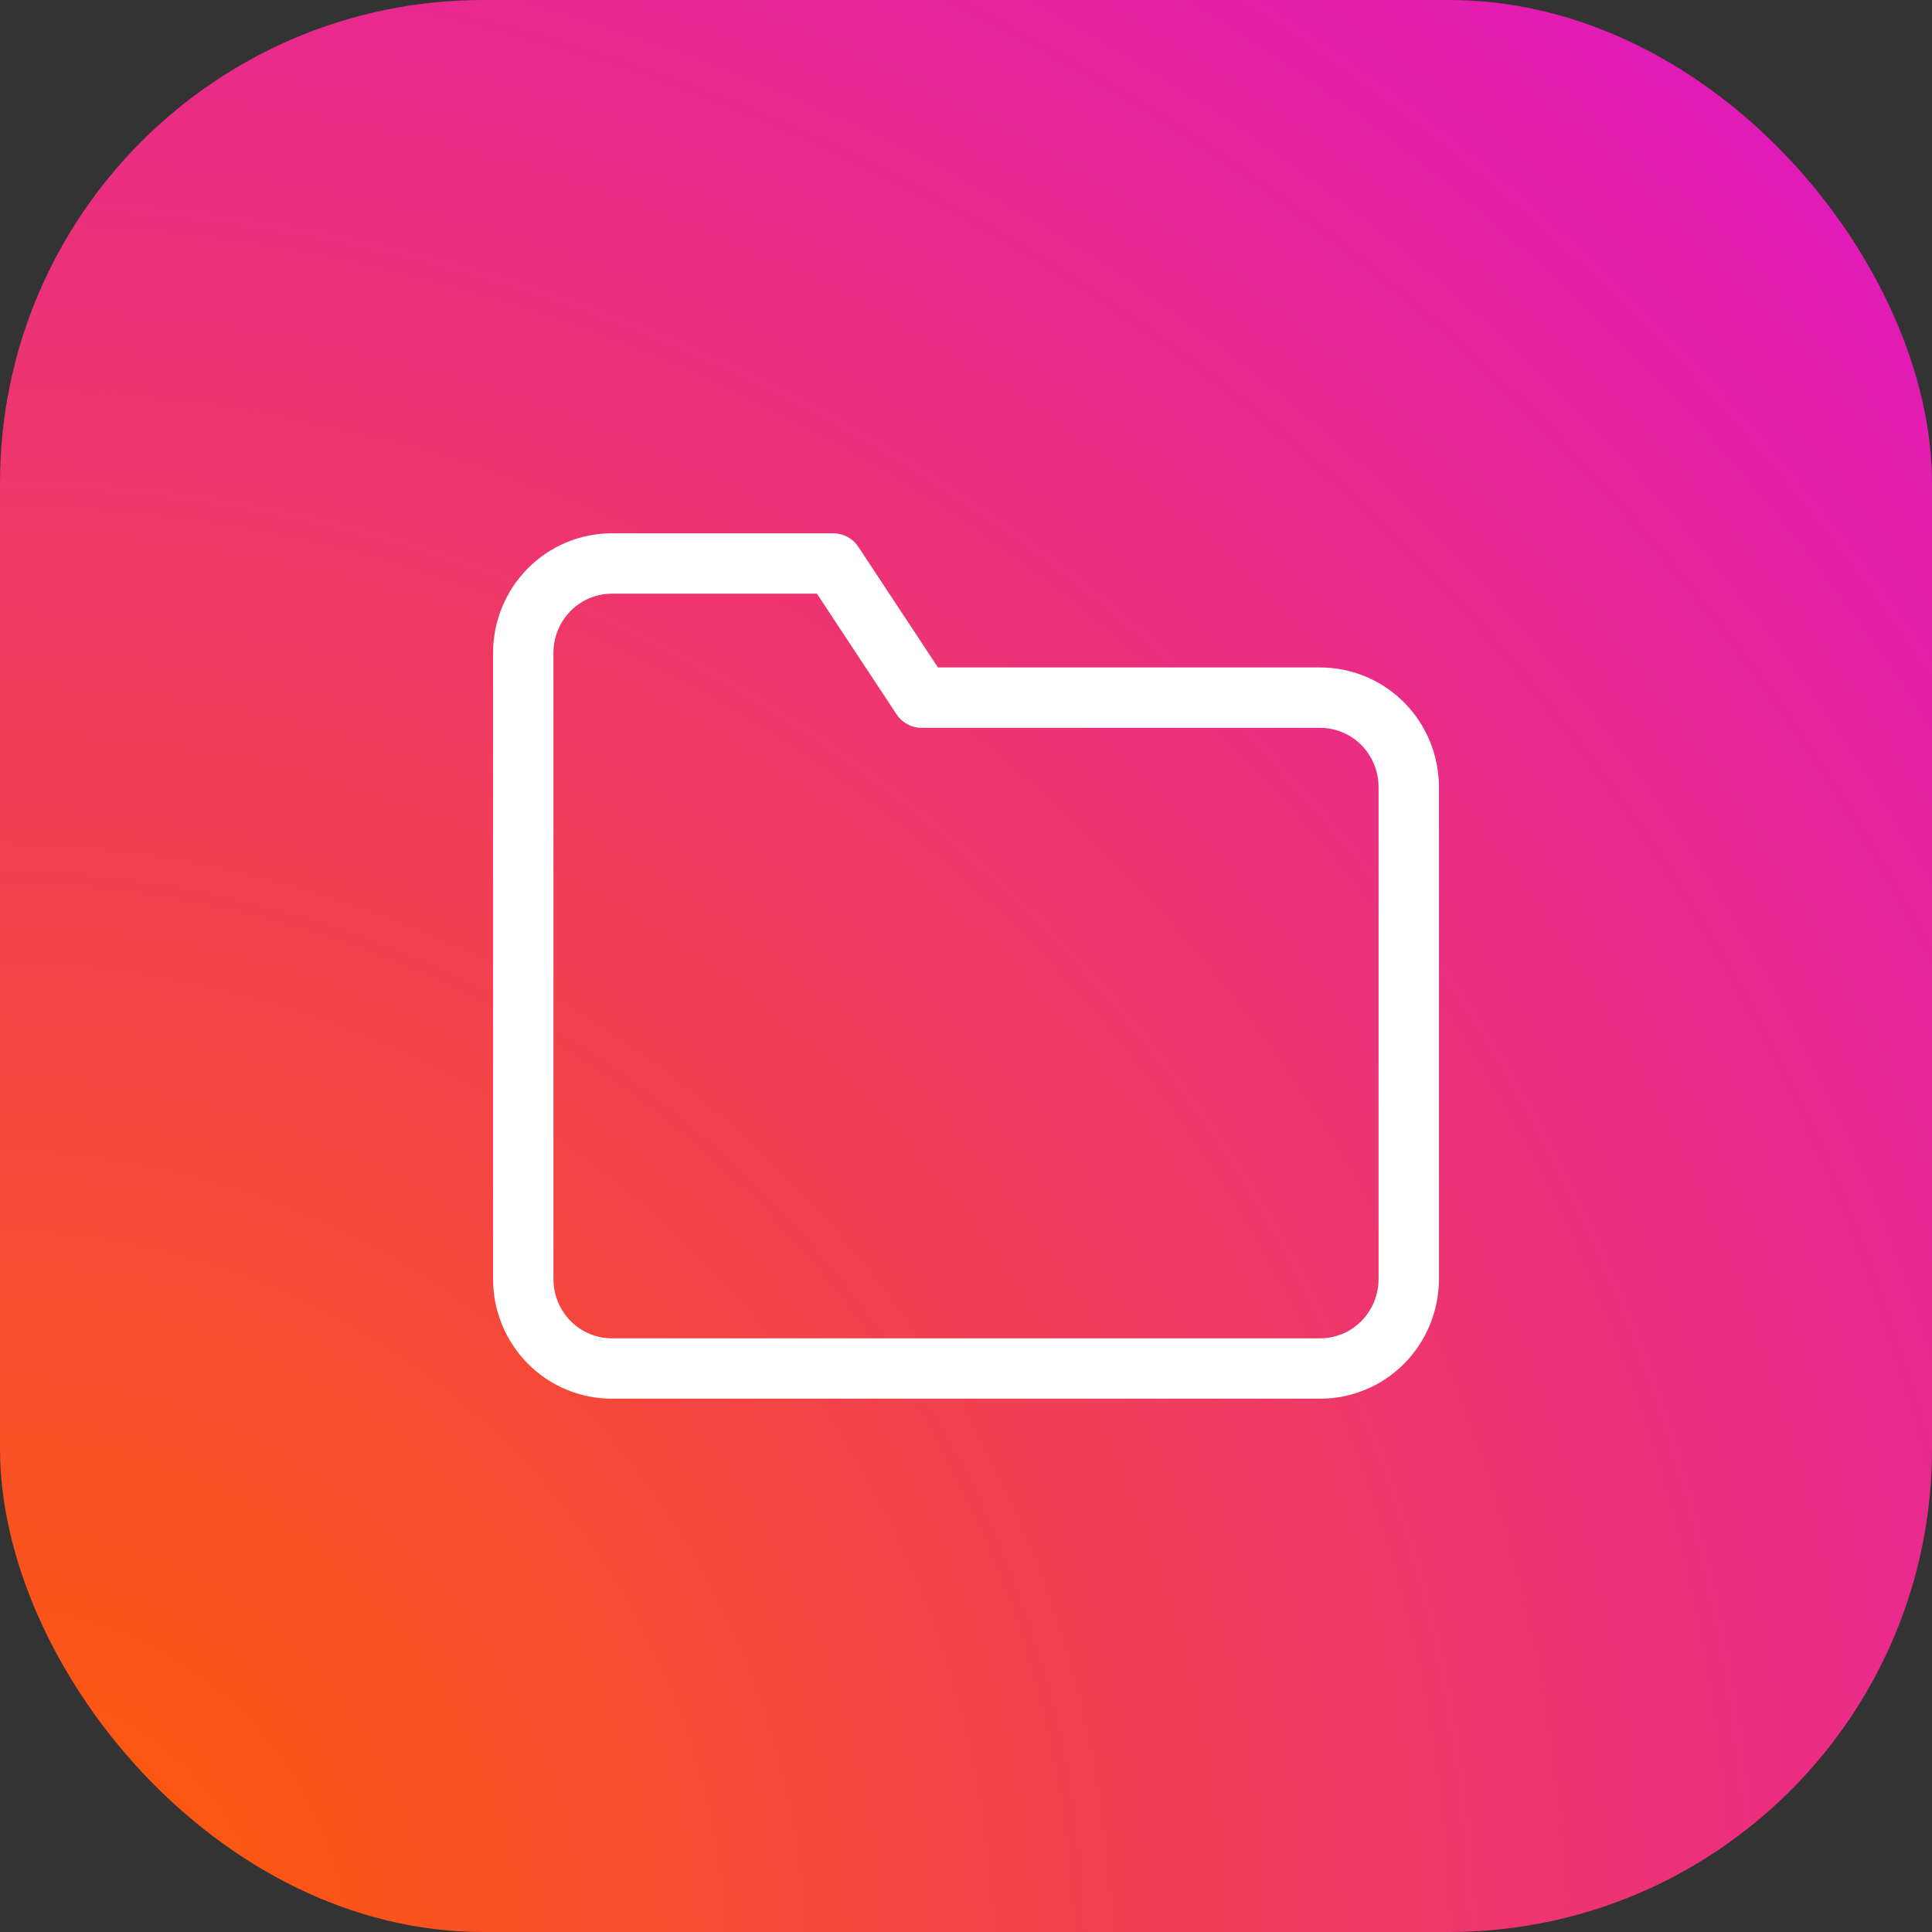
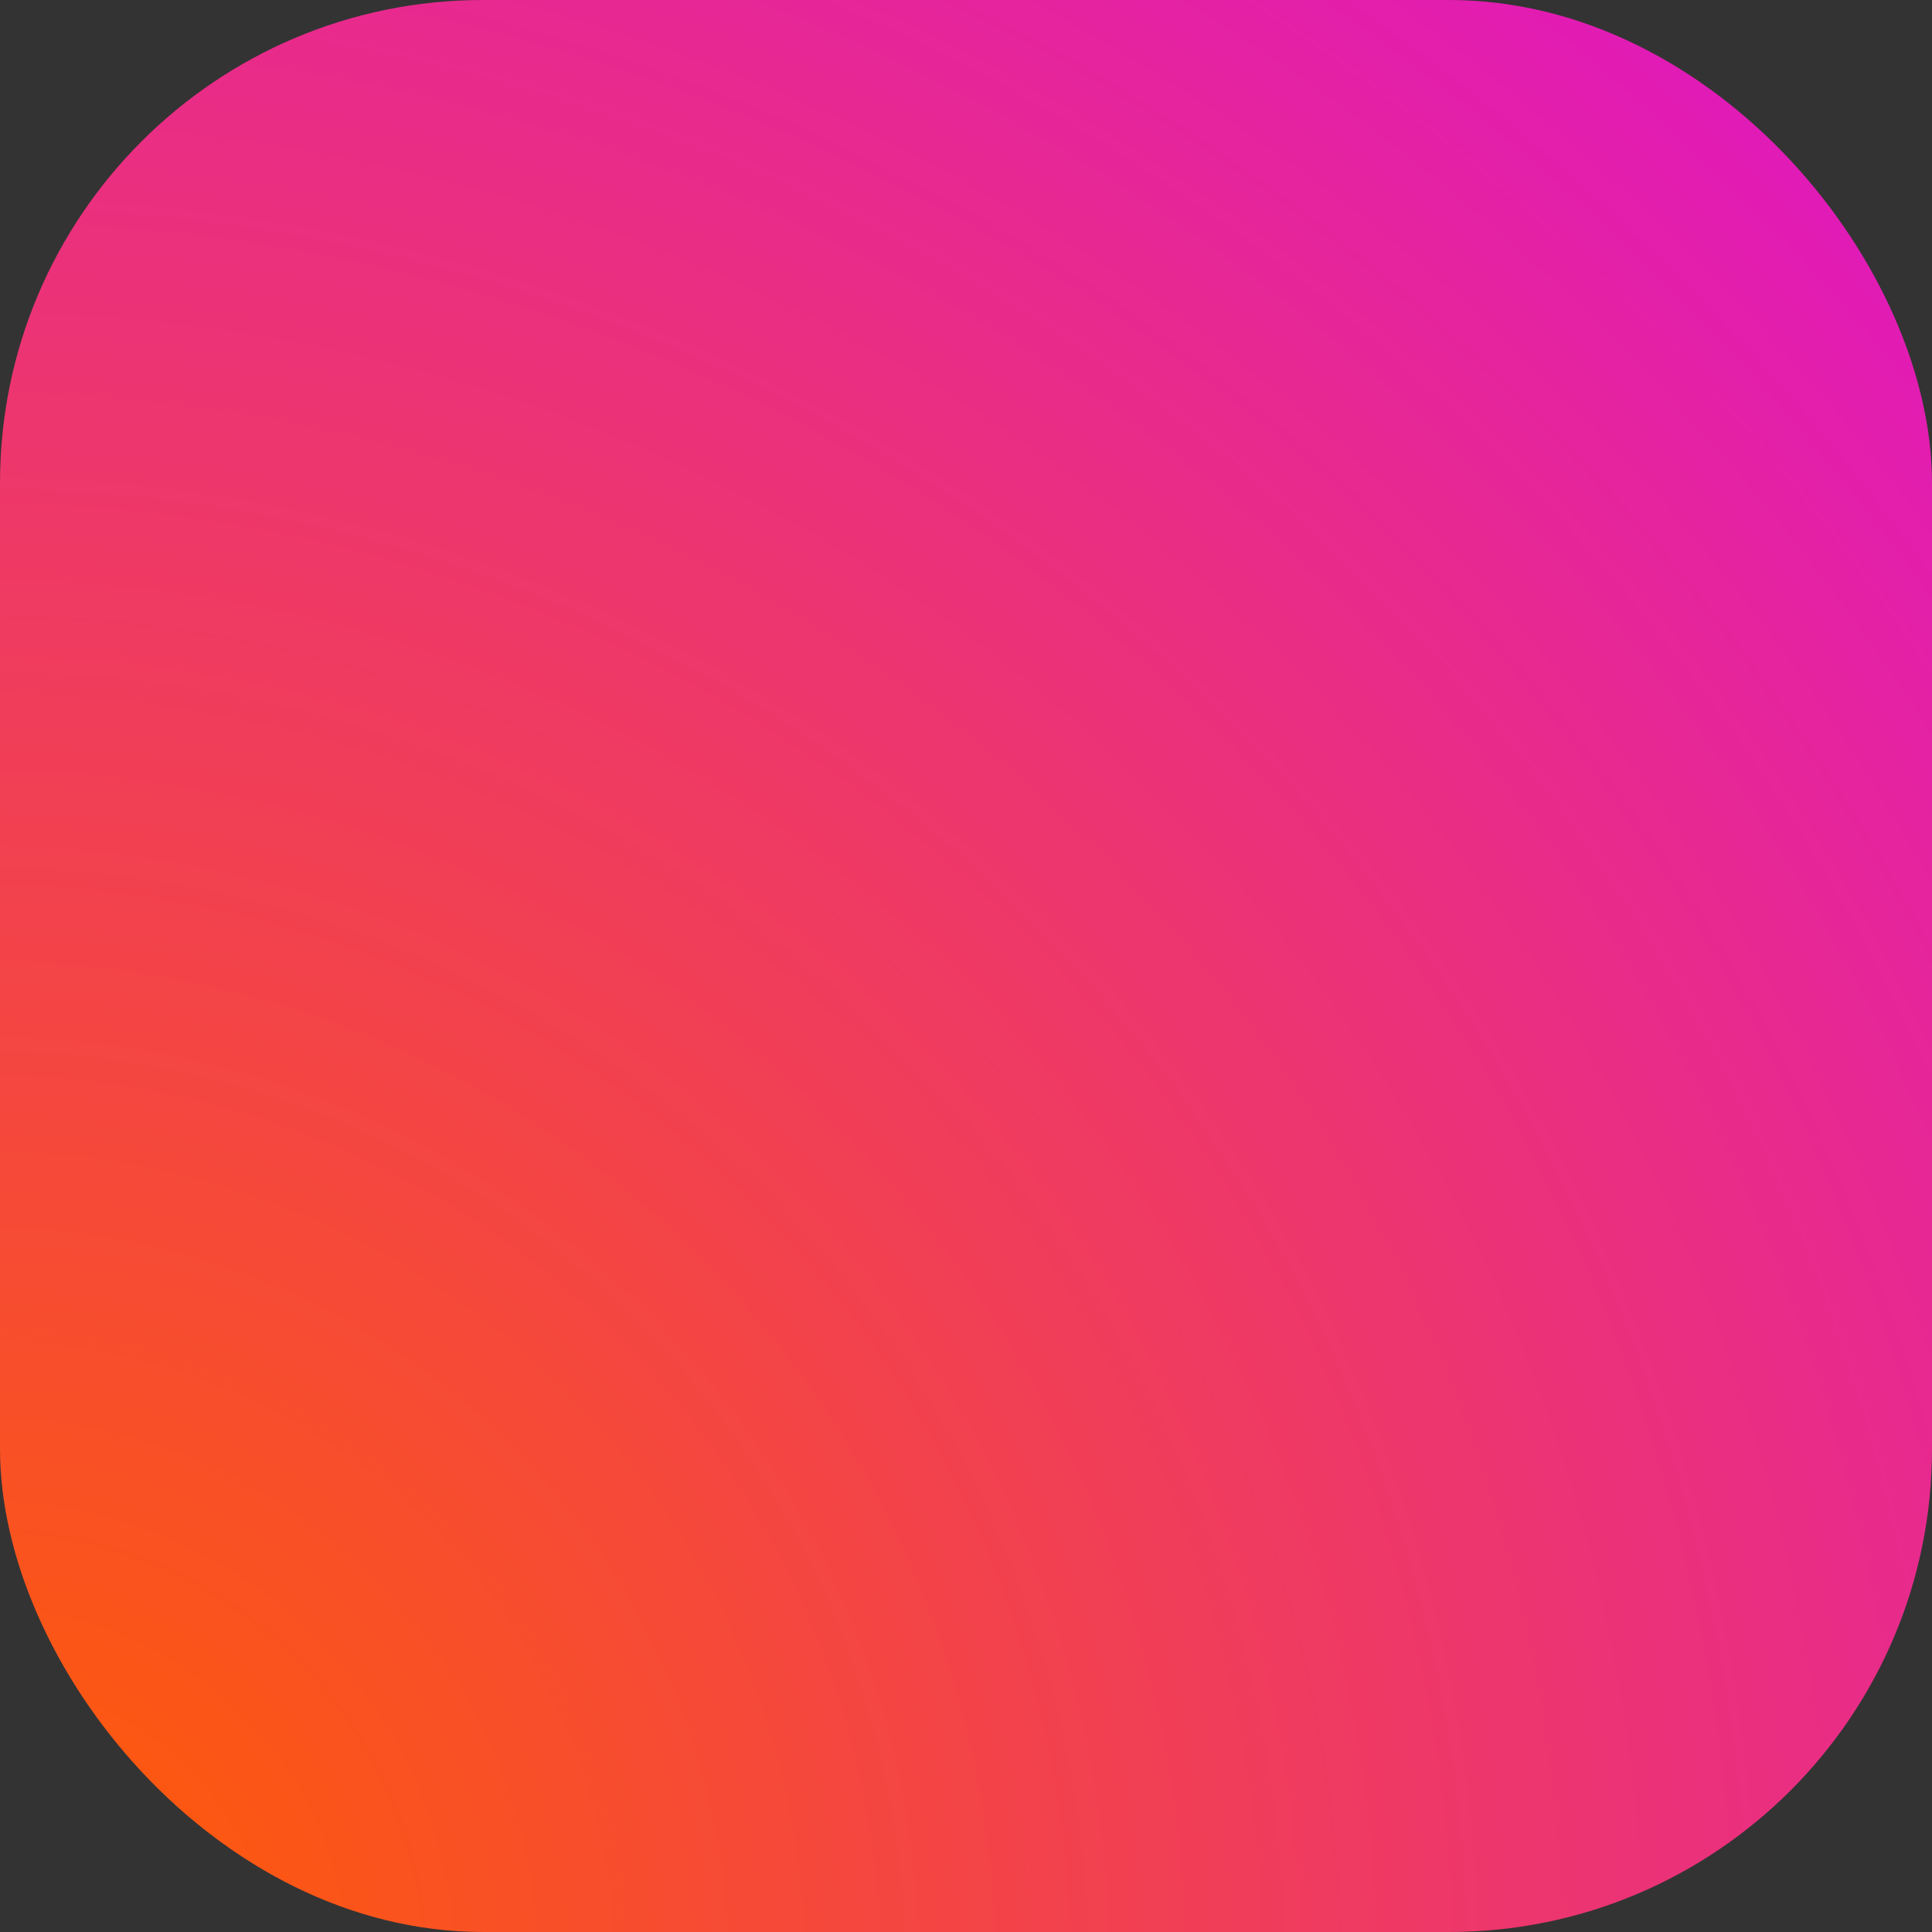
<svg xmlns="http://www.w3.org/2000/svg" width="48" height="48" viewBox="0 0 48 48" fill="none">
  <rect x="0" y="0" width="48" height="48" fill="#333333" stroke="none" />
  <rect width="48" height="48" rx="12" fill="url(#paint0_radial_958_9815)" />
-   <path d="M35 31.778C35 32.367 34.768 32.932 34.356 33.349C33.943 33.766 33.383 34 32.8 34H15.2C14.617 34 14.057 33.766 13.644 33.349C13.232 32.932 13 32.367 13 31.778V16.222C13 15.633 13.232 15.068 13.644 14.651C14.057 14.234 14.617 14 15.2 14H20.7L22.9 17.333H32.8C33.383 17.333 33.943 17.567 34.356 17.984C34.768 18.401 35 18.966 35 19.556V31.778Z" stroke="white" stroke-width="1.5" stroke-linecap="round" stroke-linejoin="round" />
  <defs>
    <radialGradient id="paint0_radial_958_9815" cx="0" cy="0" r="1" gradientUnits="userSpaceOnUse" gradientTransform="translate(4.47037e-08 48) rotate(-44.298) scale(86.627)">
      <stop stop-color="#FF5E00" />
      <stop offset="1" stop-color="#D500FF" />
    </radialGradient>
  </defs>
</svg>